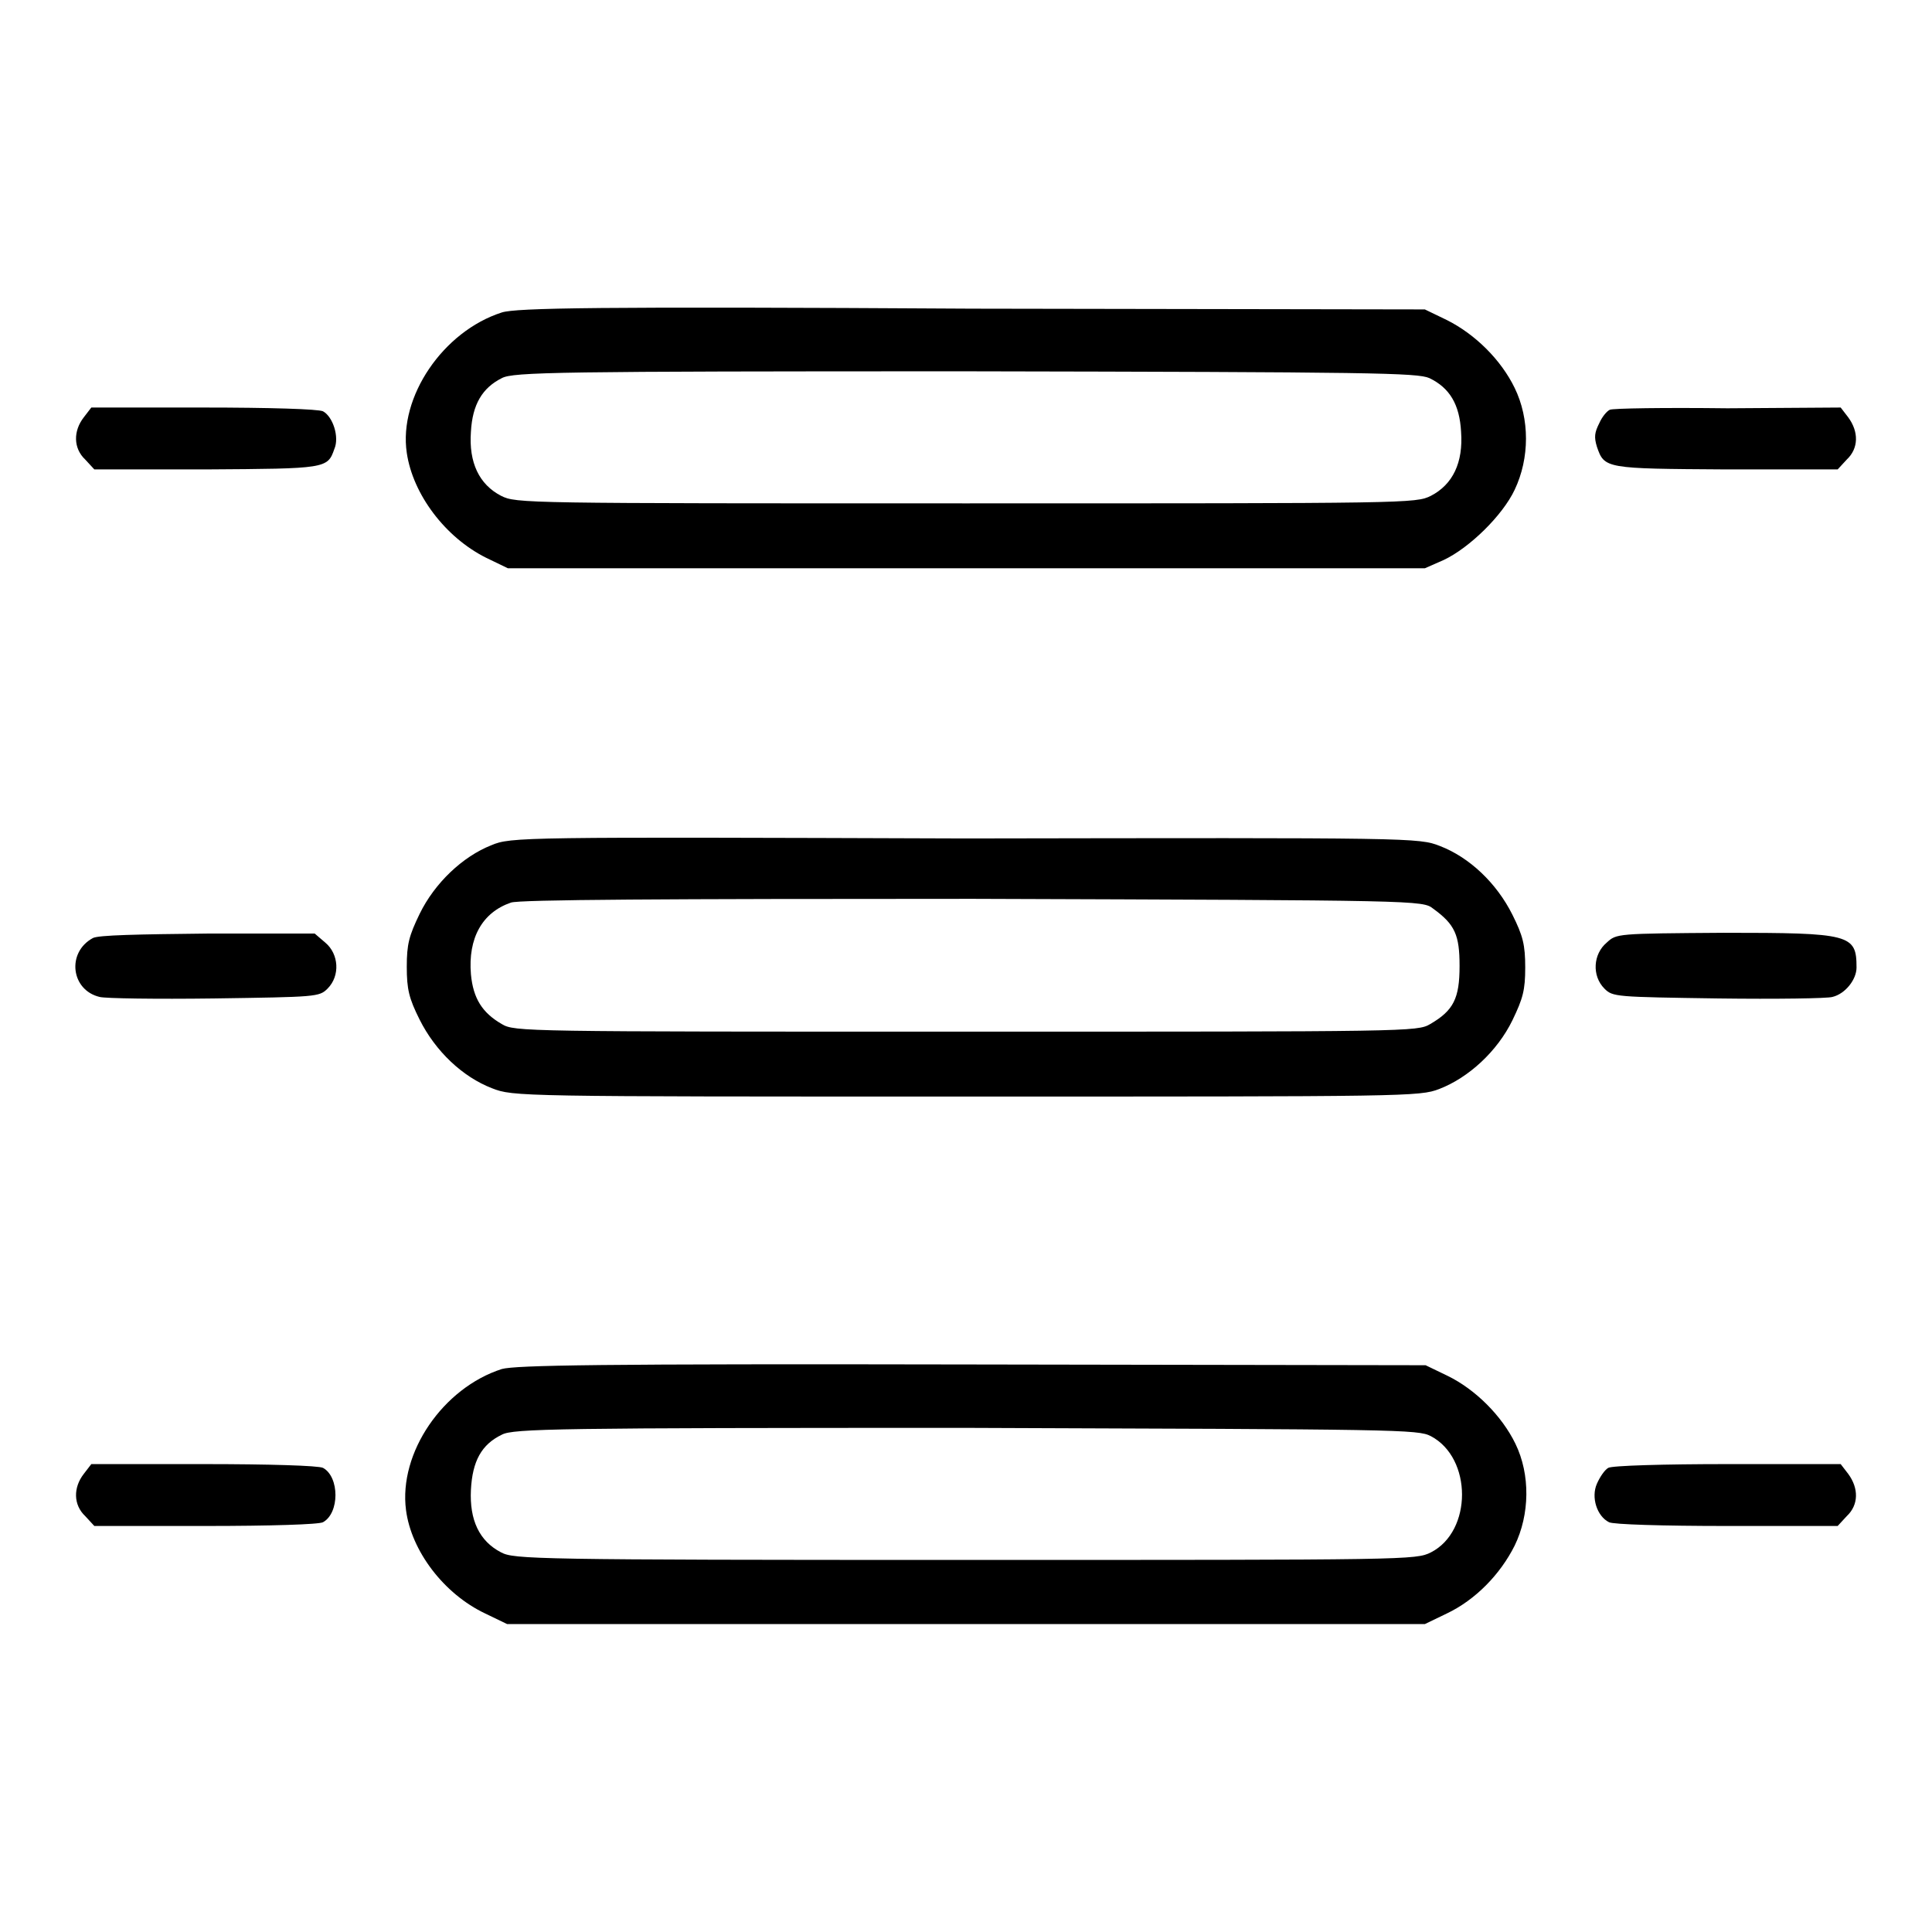
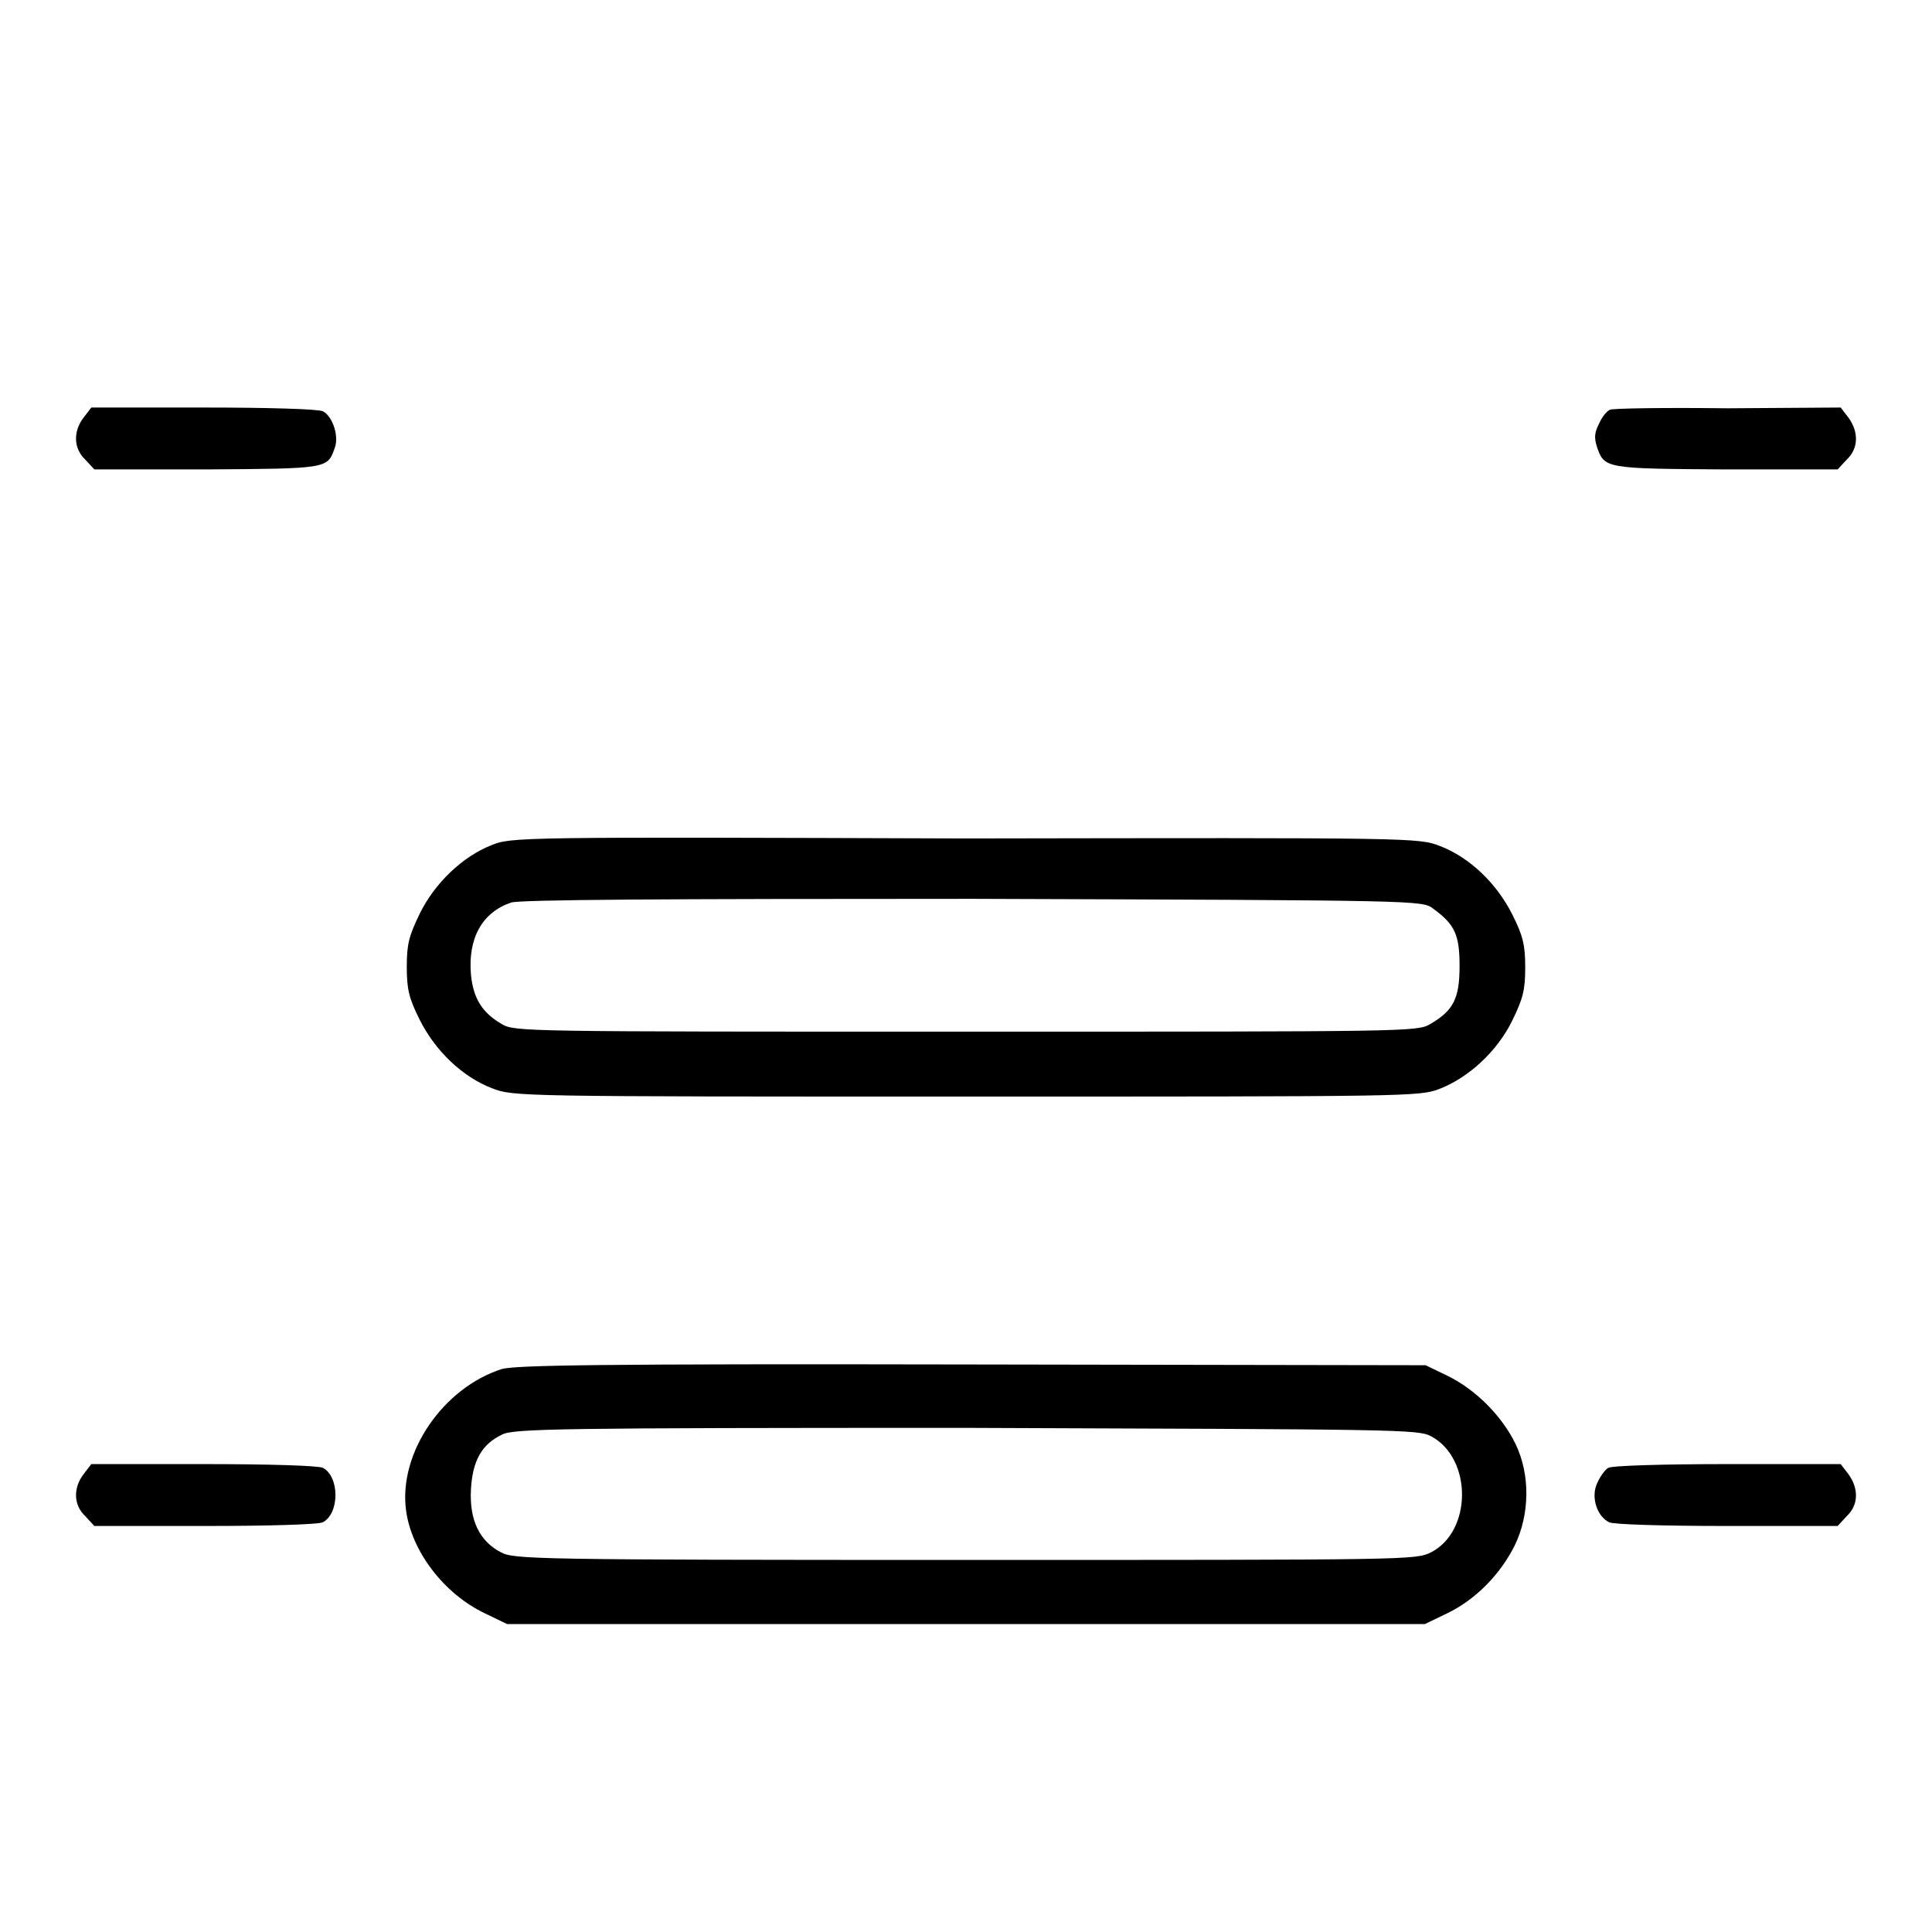
<svg xmlns="http://www.w3.org/2000/svg" version="1.1" x="0px" y="0px" viewBox="0 0 256 256" enable-background="new 0 0 256 256" xml:space="preserve">
  <g>
    <g>
      <g>
-         <path fill="#000000" d="M66.5,41.4c-7.8,2.5-13.7,11.2-12.6,18.6c0.8,5.5,5.1,11.2,10.5,13.9l2.9,1.4H128h60.8l2.5-1.1c3.4-1.6,7.8-5.9,9.4-9.3c2-4.2,2-9.4,0-13.5c-1.8-3.7-5.2-7.1-9-9l-2.9-1.4l-60-0.1C79,40.6,68.4,40.8,66.5,41.4z M189.4,50.1c2.7,1.3,4,3.5,4.2,7.1c0.3,4.1-1.1,7-4,8.5c-2,1-2.9,1-61.6,1c-58.7,0-59.6,0-61.6-1c-2.9-1.5-4.3-4.4-4-8.5c0.2-3.6,1.5-5.8,4.1-7.1c1.5-0.8,7.4-0.9,61.4-0.9C182,49.3,187.8,49.4,189.4,50.1z" />
        <path fill="#000000" d="M11.1,55.3c-1.4,1.8-1.4,4.1,0.2,5.6l1.2,1.3h14.8c15.9-0.1,16.1-0.1,17-2.7c0.7-1.6-0.2-4.3-1.5-5c-0.6-0.3-7.1-0.5-15.9-0.5H12.1L11.1,55.3z" />
        <path fill="#000000" d="M213.3,54.3c-0.4,0.2-1,0.9-1.4,1.8c-0.6,1.2-0.7,1.8-0.3,3.1c1,2.9,1.1,2.9,17.1,3h14.8l1.2-1.3c1.6-1.5,1.6-3.7,0.2-5.6l-1-1.3l-15,0.1C220.7,54,213.6,54.1,213.3,54.3z" />
        <path fill="#000000" d="M65.1,112c-3.8,1.5-7.5,5-9.5,9.1c-1.4,2.9-1.7,4-1.7,7c0,3,0.3,4.2,1.7,7c2.1,4.2,5.7,7.6,9.6,9.1c2.8,1.1,3.5,1.1,62.8,1.1c58.5,0,60.1,0,62.7-1c3.9-1.5,7.7-5,9.7-9.1c1.4-2.9,1.7-4,1.7-7c0-3-0.3-4.2-1.7-7c-2.1-4.2-5.7-7.6-9.6-9.1c-2.8-1.1-3.5-1.1-62.9-1C69,110.9,67.7,110.9,65.1,112z M189.9,120.4c2.9,2.1,3.5,3.5,3.5,7.6c0,4.3-0.8,5.9-3.9,7.7c-1.7,1-2.7,1-61.5,1c-58.8,0-59.8,0-61.5-1c-2.6-1.5-3.8-3.4-4.1-6.6c-0.4-4.8,1.5-8.2,5.3-9.5c1-0.4,20.5-0.5,61.2-0.5C188.2,119.3,188.5,119.3,189.9,120.4z" />
-         <path fill="#000000" d="M12.3,124.3c-3.5,1.9-2.9,6.9,0.9,7.8c0.7,0.2,7.5,0.3,15.1,0.2c13.6-0.2,14-0.2,15.1-1.3c1.7-1.7,1.5-4.6-0.3-6.1l-1.4-1.2H27.6C18.3,123.8,13,123.9,12.3,124.3z" />
-         <path fill="#000000" d="M212.9,124.9c-1.8,1.5-2,4.4-0.3,6.1c1.1,1.1,1.5,1.1,15.1,1.3c7.6,0.1,14.5,0,15.1-0.2c1.7-0.4,3.2-2.3,3.2-3.9c0-4.4-0.8-4.6-17.6-4.6C214.2,123.7,214.2,123.7,212.9,124.9z" />
        <path fill="#000000" d="M66.5,181.4c-7.8,2.5-13.7,11.1-12.7,18.7c0.7,5.4,5,11.1,10.5,13.7l2.9,1.4H128h60.8l2.9-1.4c3.8-1.8,7.1-5.2,9-9c2-4.1,2.1-9.4,0.1-13.5c-1.8-3.7-5.3-7.2-9-9l-2.9-1.4l-60-0.1C79,180.7,68.4,180.9,66.5,181.4z M189.6,190.3c5.5,2.9,5.5,12.6,0,15.4c-2,1-2.9,1-61.7,1c-57.2,0-59.8-0.1-61.5-1c-2.9-1.5-4.2-4.3-4-8.3c0.2-3.8,1.4-6,4.1-7.3c1.5-0.8,7.4-0.9,61.5-0.9C185.3,189.4,187.9,189.4,189.6,190.3z" />
        <path fill="#000000" d="M11.1,195.3c-1.4,1.8-1.4,4.1,0.2,5.6l1.2,1.3h14.7c8.6,0,15.1-0.2,15.6-0.5c2.2-1.2,2.2-6,0-7.2c-0.6-0.3-7.1-0.5-15.9-0.5H12.1L11.1,195.3z" />
        <path fill="#000000" d="M213.1,194.5c-0.5,0.3-1.1,1.2-1.5,2.1c-0.8,1.8,0,4.3,1.6,5.1c0.5,0.3,7.2,0.5,15.6,0.5h14.7l1.2-1.3c1.6-1.5,1.6-3.7,0.2-5.6l-1-1.3h-15C220.5,194,213.6,194.2,213.1,194.5z" />
      </g>
    </g>
  </g>
</svg>